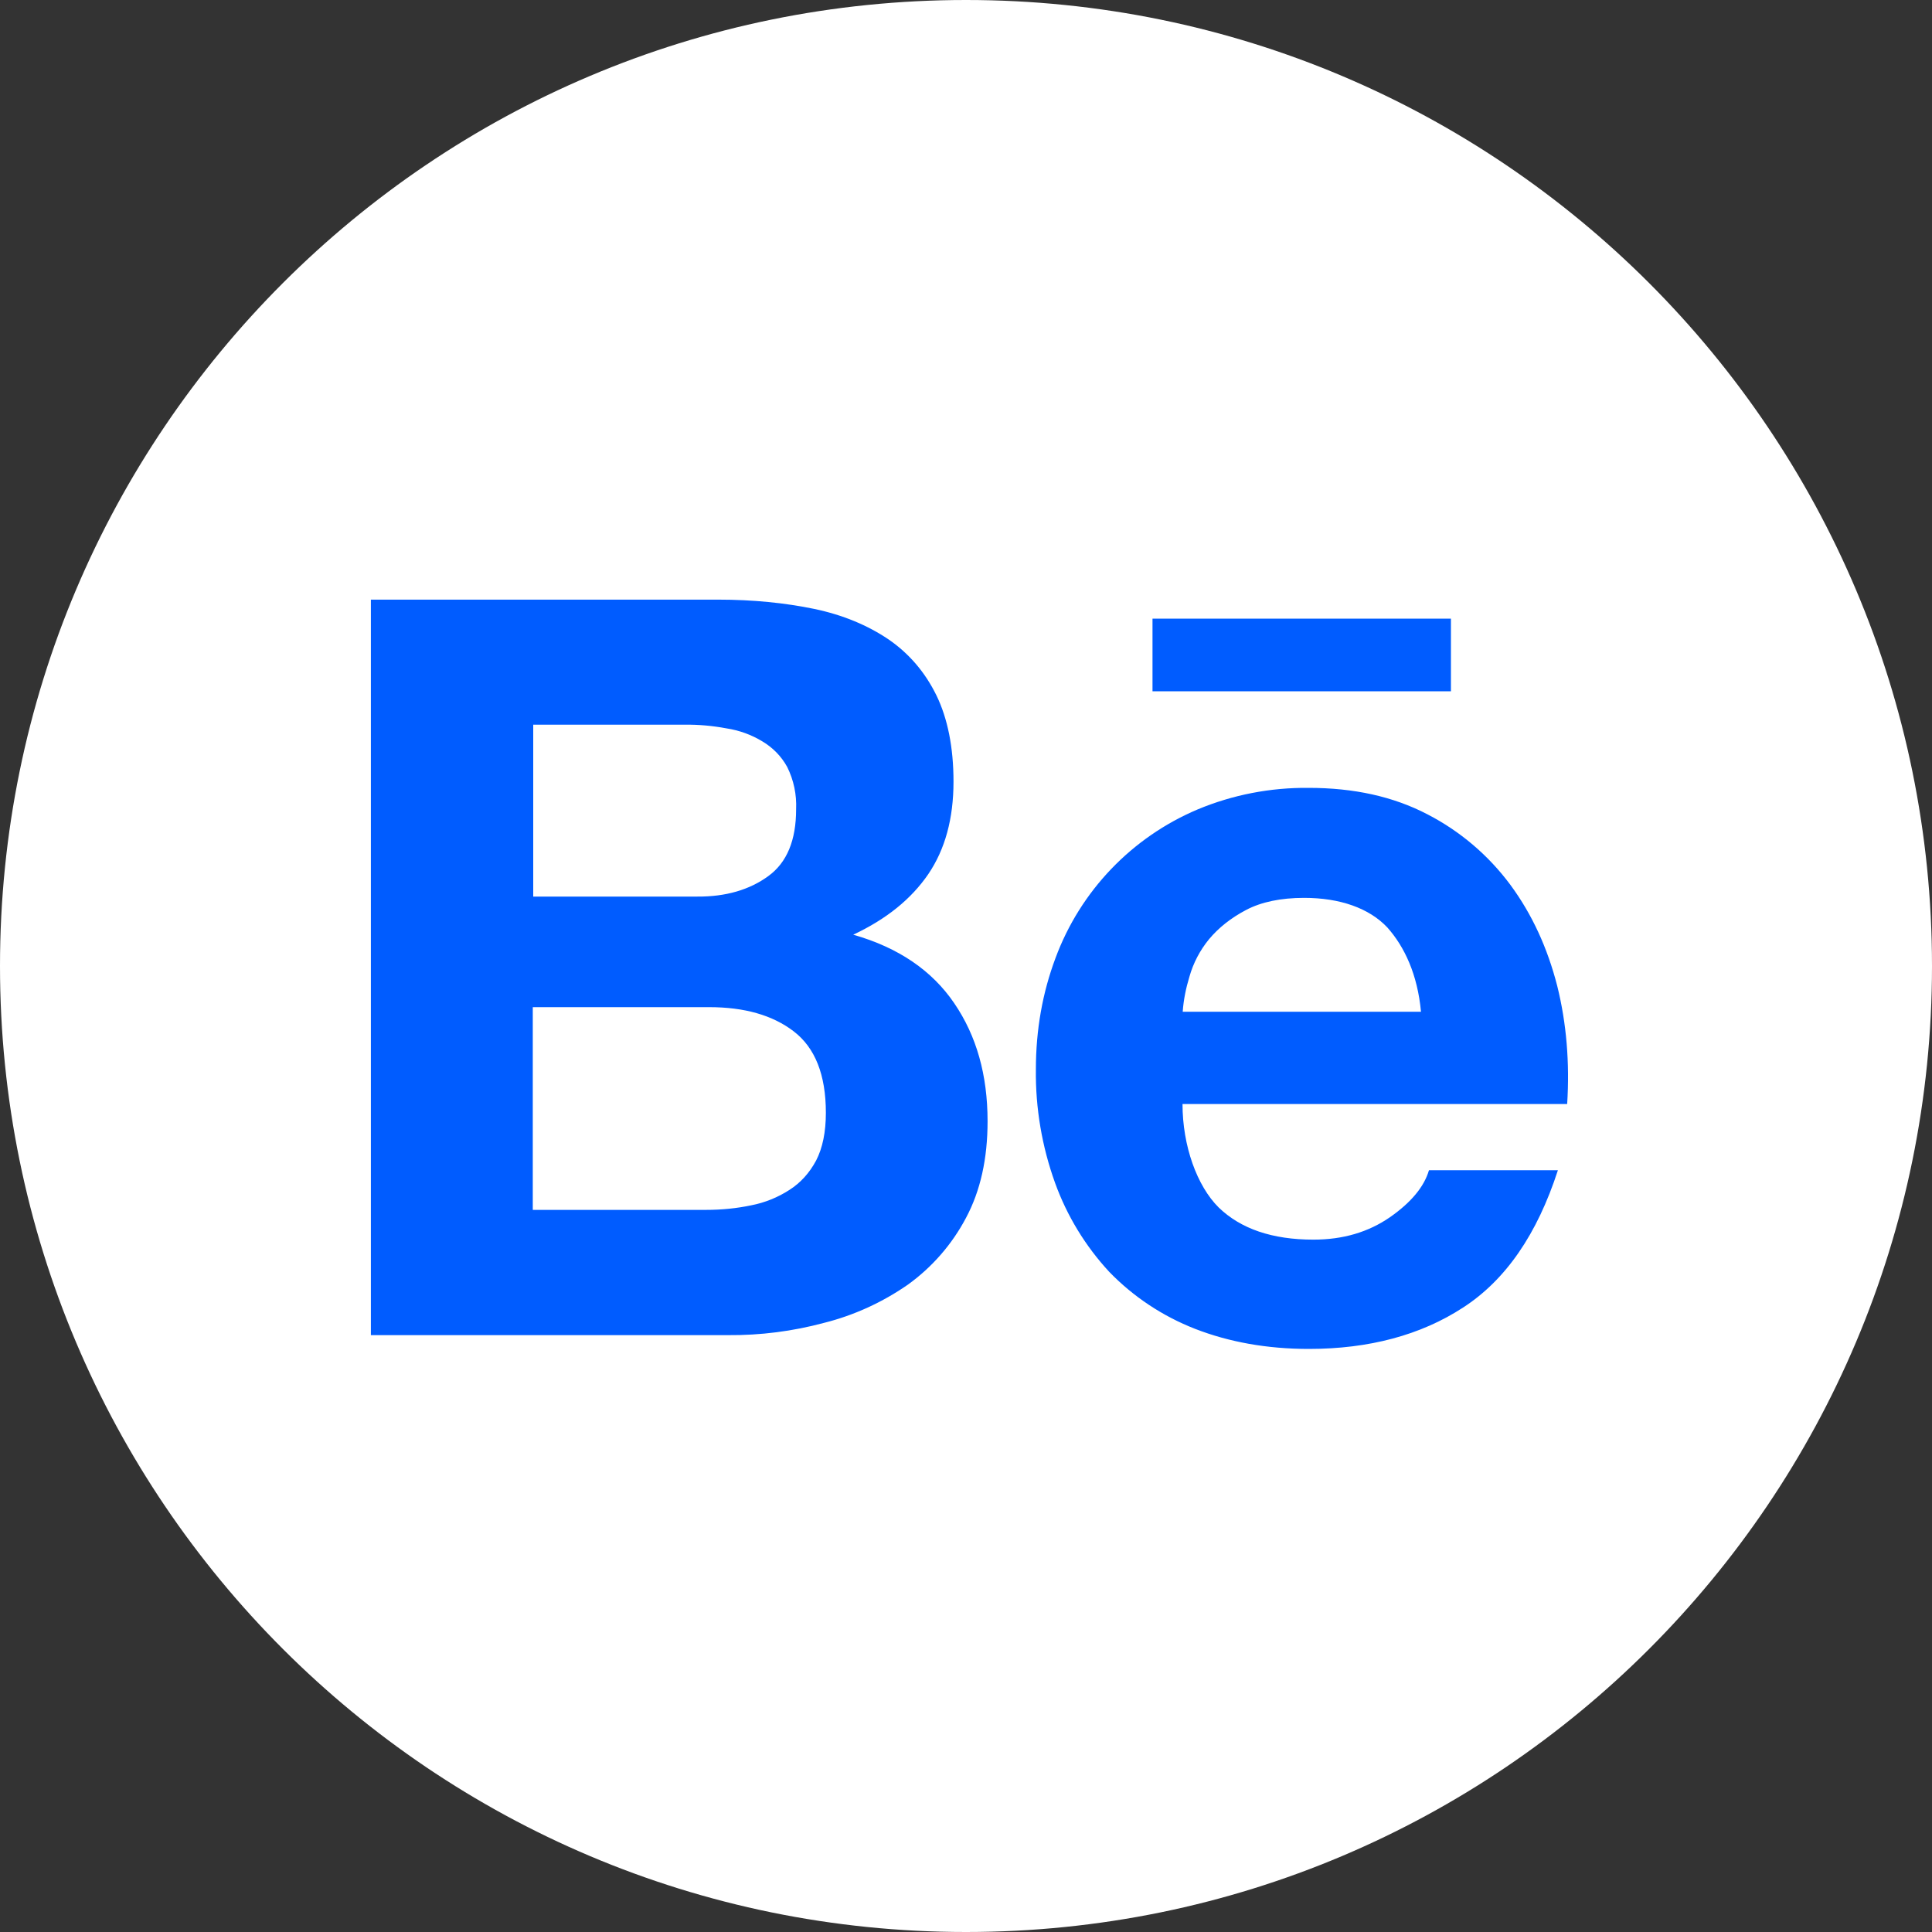
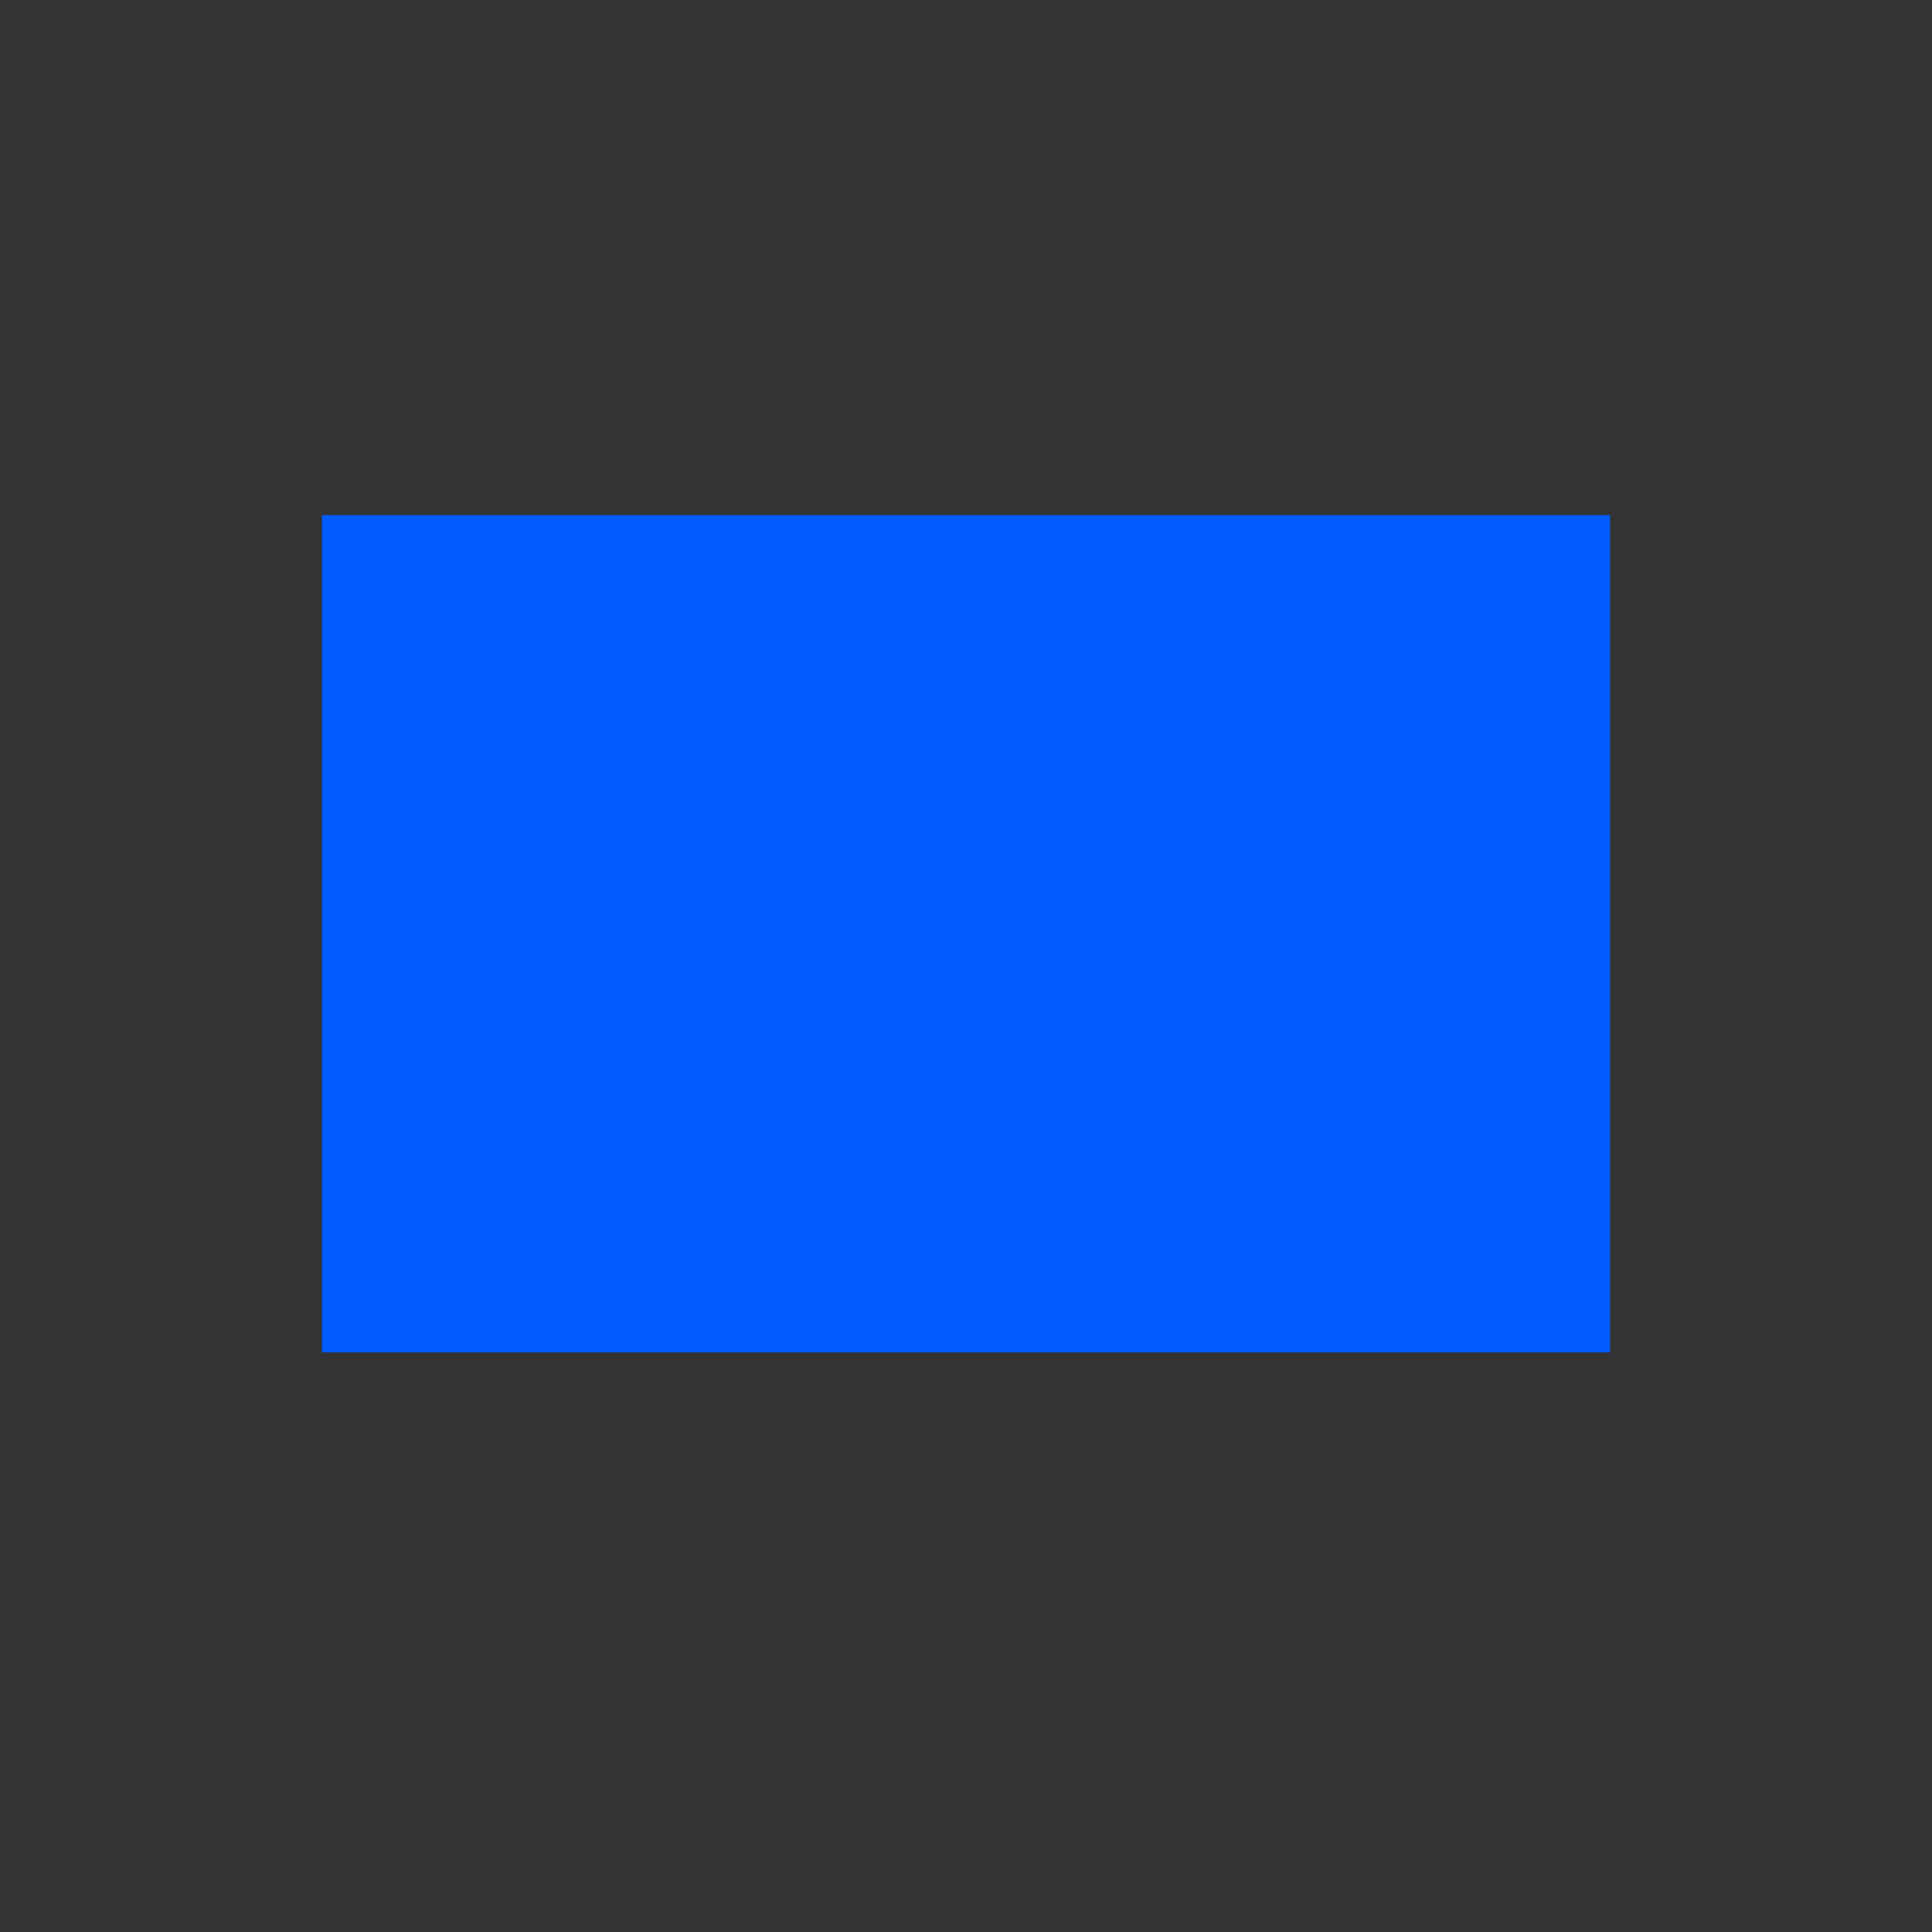
<svg xmlns="http://www.w3.org/2000/svg" width="30" height="30" viewBox="0 0 30 30" fill="none">
  <rect x="0" y="0" width="30" height="30" fill="#333333" stroke="none" />
  <rect x="5" y="8" width="20" height="13" fill="#005CFF" />
-   <path d="M11.93 13.604C12.221 13.393 12.362 13.045 12.362 12.566C12.372 12.338 12.325 12.114 12.224 11.91C12.134 11.745 12 11.608 11.836 11.511C11.666 11.408 11.477 11.34 11.28 11.31C11.066 11.27 10.848 11.25 10.634 11.253H8.28V13.922H10.828C11.267 13.925 11.638 13.818 11.93 13.604ZM12.325 16.015C11.997 15.763 11.558 15.639 11.012 15.639H8.273V18.787H10.959C11.21 18.787 11.441 18.763 11.665 18.716C11.877 18.675 12.08 18.593 12.261 18.475C12.432 18.365 12.569 18.214 12.673 18.02C12.773 17.826 12.824 17.578 12.824 17.28C12.824 16.688 12.656 16.269 12.325 16.015ZM15 0C6.717 0 0 6.717 0 15C0 23.284 6.717 30 15 30C23.284 30 30 23.284 30 15C30 6.717 23.284 0 15 0ZM17.896 9.606H22.53V10.734H17.896V9.606ZM15 18.911C14.783 19.322 14.474 19.677 14.096 19.949C13.701 20.223 13.262 20.424 12.797 20.541C12.31 20.672 11.808 20.736 11.304 20.732H5.759V9.311H11.15C11.695 9.311 12.191 9.362 12.643 9.455C13.091 9.549 13.473 9.71 13.795 9.927C14.113 10.145 14.364 10.436 14.541 10.798C14.715 11.156 14.806 11.605 14.806 12.137C14.806 12.713 14.675 13.189 14.414 13.574C14.15 13.959 13.768 14.27 13.249 14.514C13.955 14.715 14.474 15.074 14.816 15.576C15.164 16.085 15.335 16.694 15.335 17.411C15.335 17.993 15.224 18.492 15 18.911ZM24.335 17.143H18.362C18.362 17.792 18.586 18.415 18.924 18.75C19.266 19.081 19.755 19.249 20.394 19.249C20.856 19.249 21.248 19.132 21.583 18.901C21.914 18.67 22.115 18.425 22.189 18.171H24.191C23.869 19.165 23.381 19.875 22.718 20.304C22.061 20.732 21.258 20.946 20.324 20.946C19.671 20.946 19.085 20.839 18.559 20.635C18.054 20.438 17.598 20.136 17.223 19.748C16.854 19.349 16.568 18.88 16.383 18.368C16.179 17.802 16.078 17.206 16.085 16.607C16.085 15.988 16.189 15.412 16.39 14.876C16.775 13.835 17.575 13.001 18.596 12.569C19.142 12.341 19.728 12.228 20.32 12.234C21.023 12.234 21.633 12.368 22.162 12.643C22.671 12.905 23.113 13.281 23.454 13.741C23.792 14.2 24.03 14.722 24.181 15.311C24.325 15.891 24.375 16.5 24.335 17.143ZM20.25 13.942C19.888 13.942 19.584 14.006 19.349 14.13C19.115 14.253 18.921 14.407 18.773 14.585C18.633 14.756 18.529 14.954 18.469 15.167C18.415 15.345 18.378 15.526 18.365 15.71H22.065C22.011 15.131 21.81 14.702 21.542 14.401C21.261 14.103 20.809 13.942 20.25 13.942Z" fill="white" />
</svg>